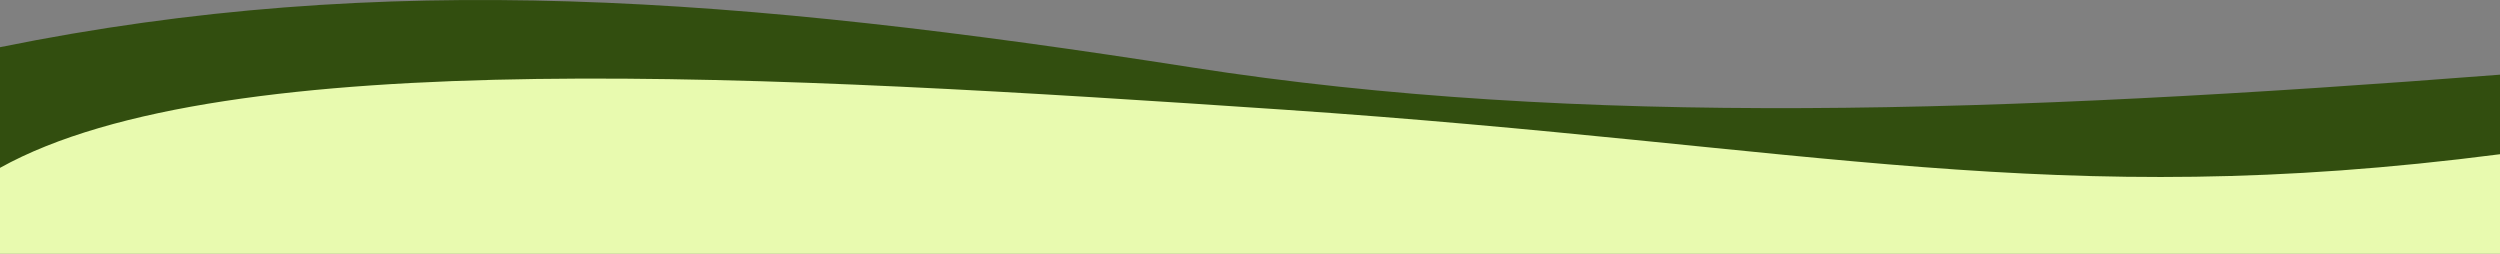
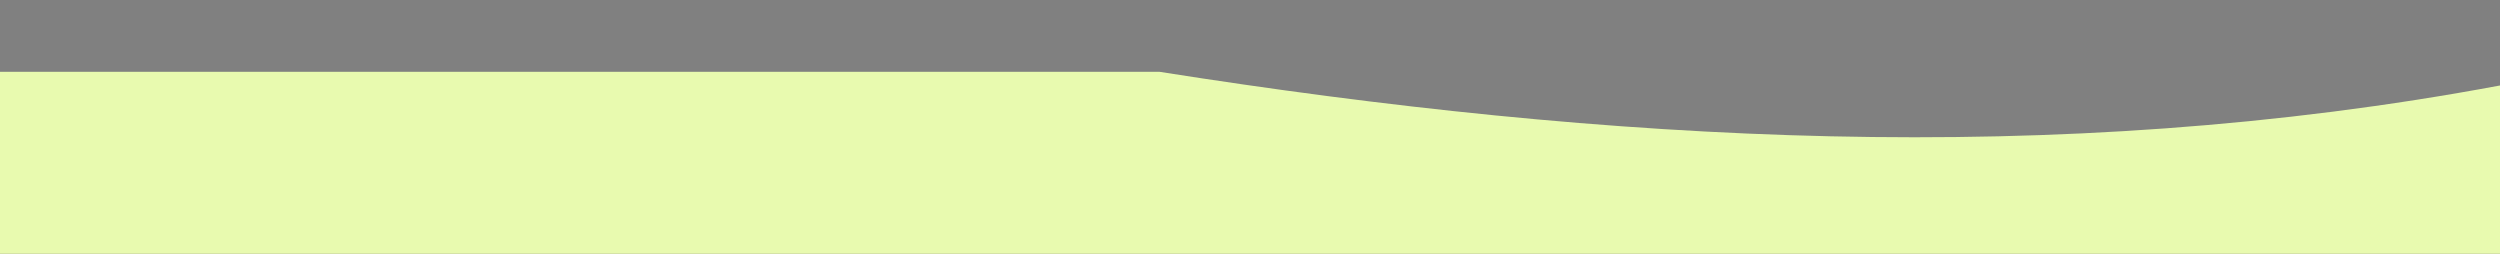
<svg xmlns="http://www.w3.org/2000/svg" preserveAspectRatio="none" width="100%" height="100%" viewBox="0 0 1280 130" version="1.1" xml:space="preserve" style="fill-rule:evenodd;clip-rule:evenodd;stroke-linejoin:round;stroke-miterlimit:2;">
  <rect x="0" y="0" width="1280" height="130" fill="#808080" stroke="none" />
-   <path d="M1280,43.766c-228.1,42.613 -457.151,29.123 -686.333,-7l-593.667,-0l0,93.175l1280,0l0,-86.175Z" style="fill:#e8faaf;" />
-   <path d="M1280,38.238c-254.326,19.663 -471.655,27.191 -669.633,-3.697c-232.93,-36.342 -413.25,-50.393 -610.367,-10.383l0,61.783c115.29,-64.167 398.439,-47.269 656.95,-29.813c271.946,18.364 393.657,52.495 623.05,22.832l0,-40.722Z" style="fill:#324e0f;" />
+   <path d="M1280,43.766c-228.1,42.613 -457.151,29.123 -686.333,-7l-593.667,-0l0,93.175l1280,0Z" style="fill:#e8faaf;" />
</svg>